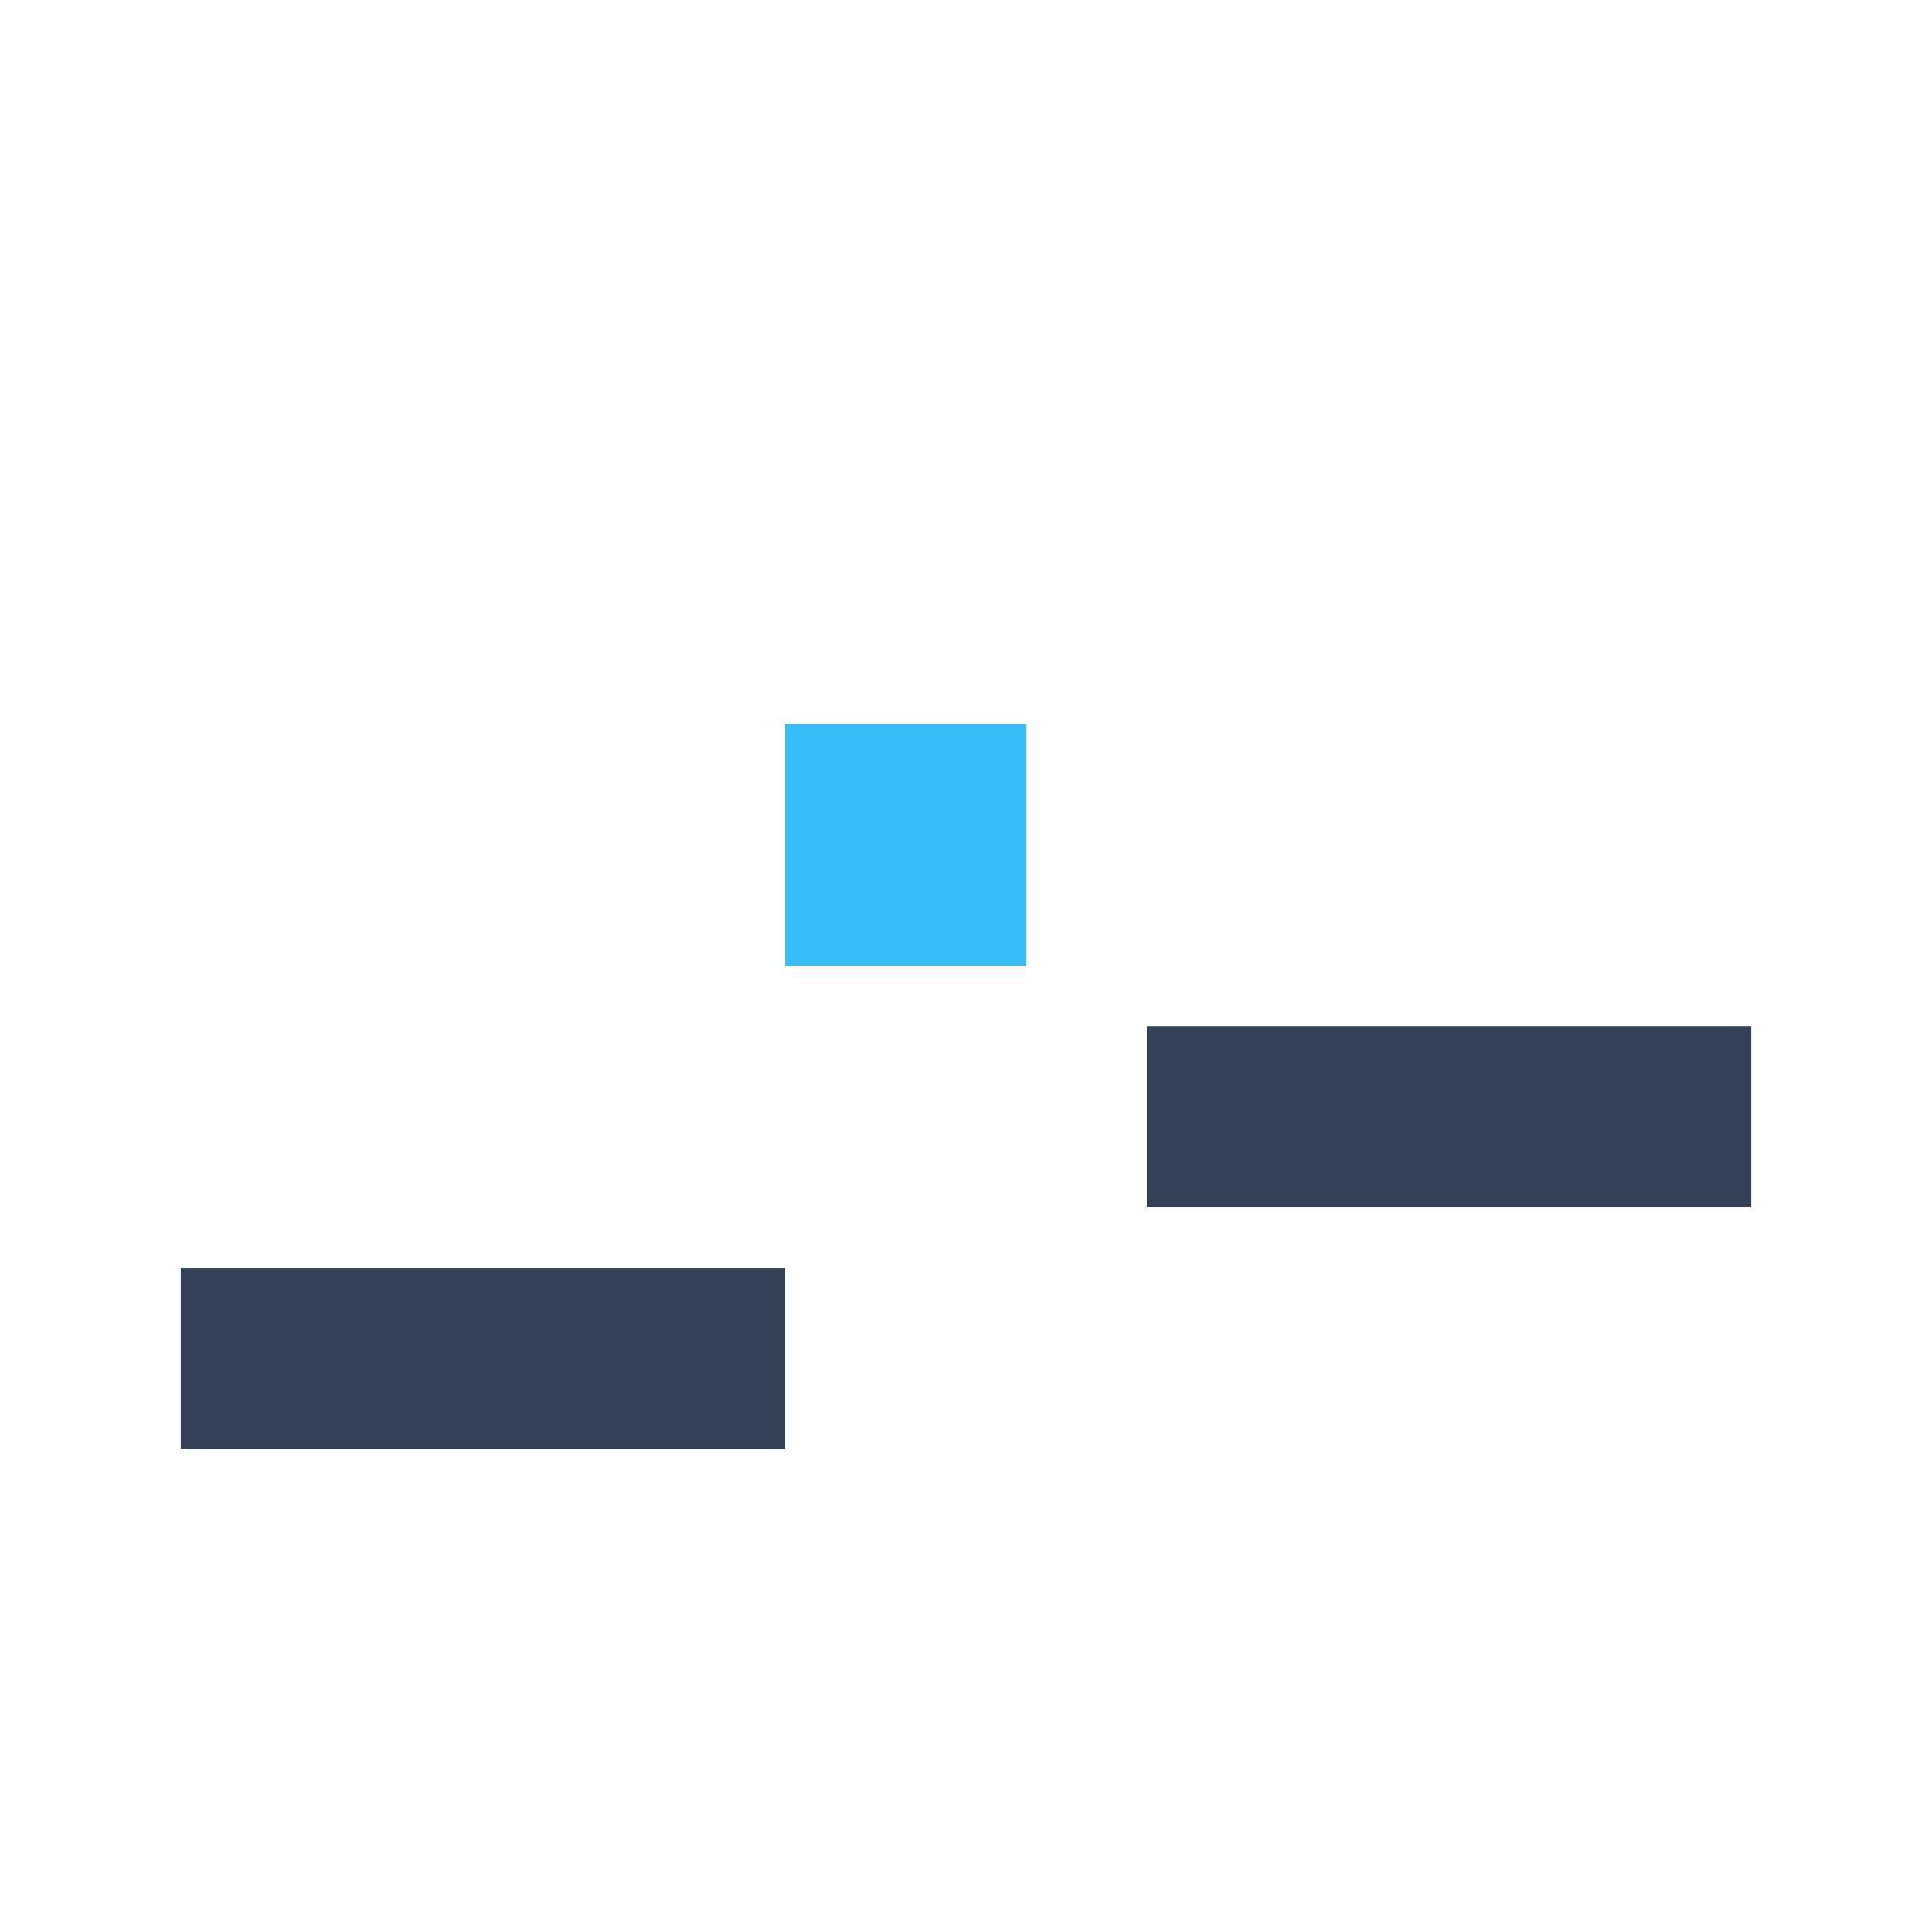
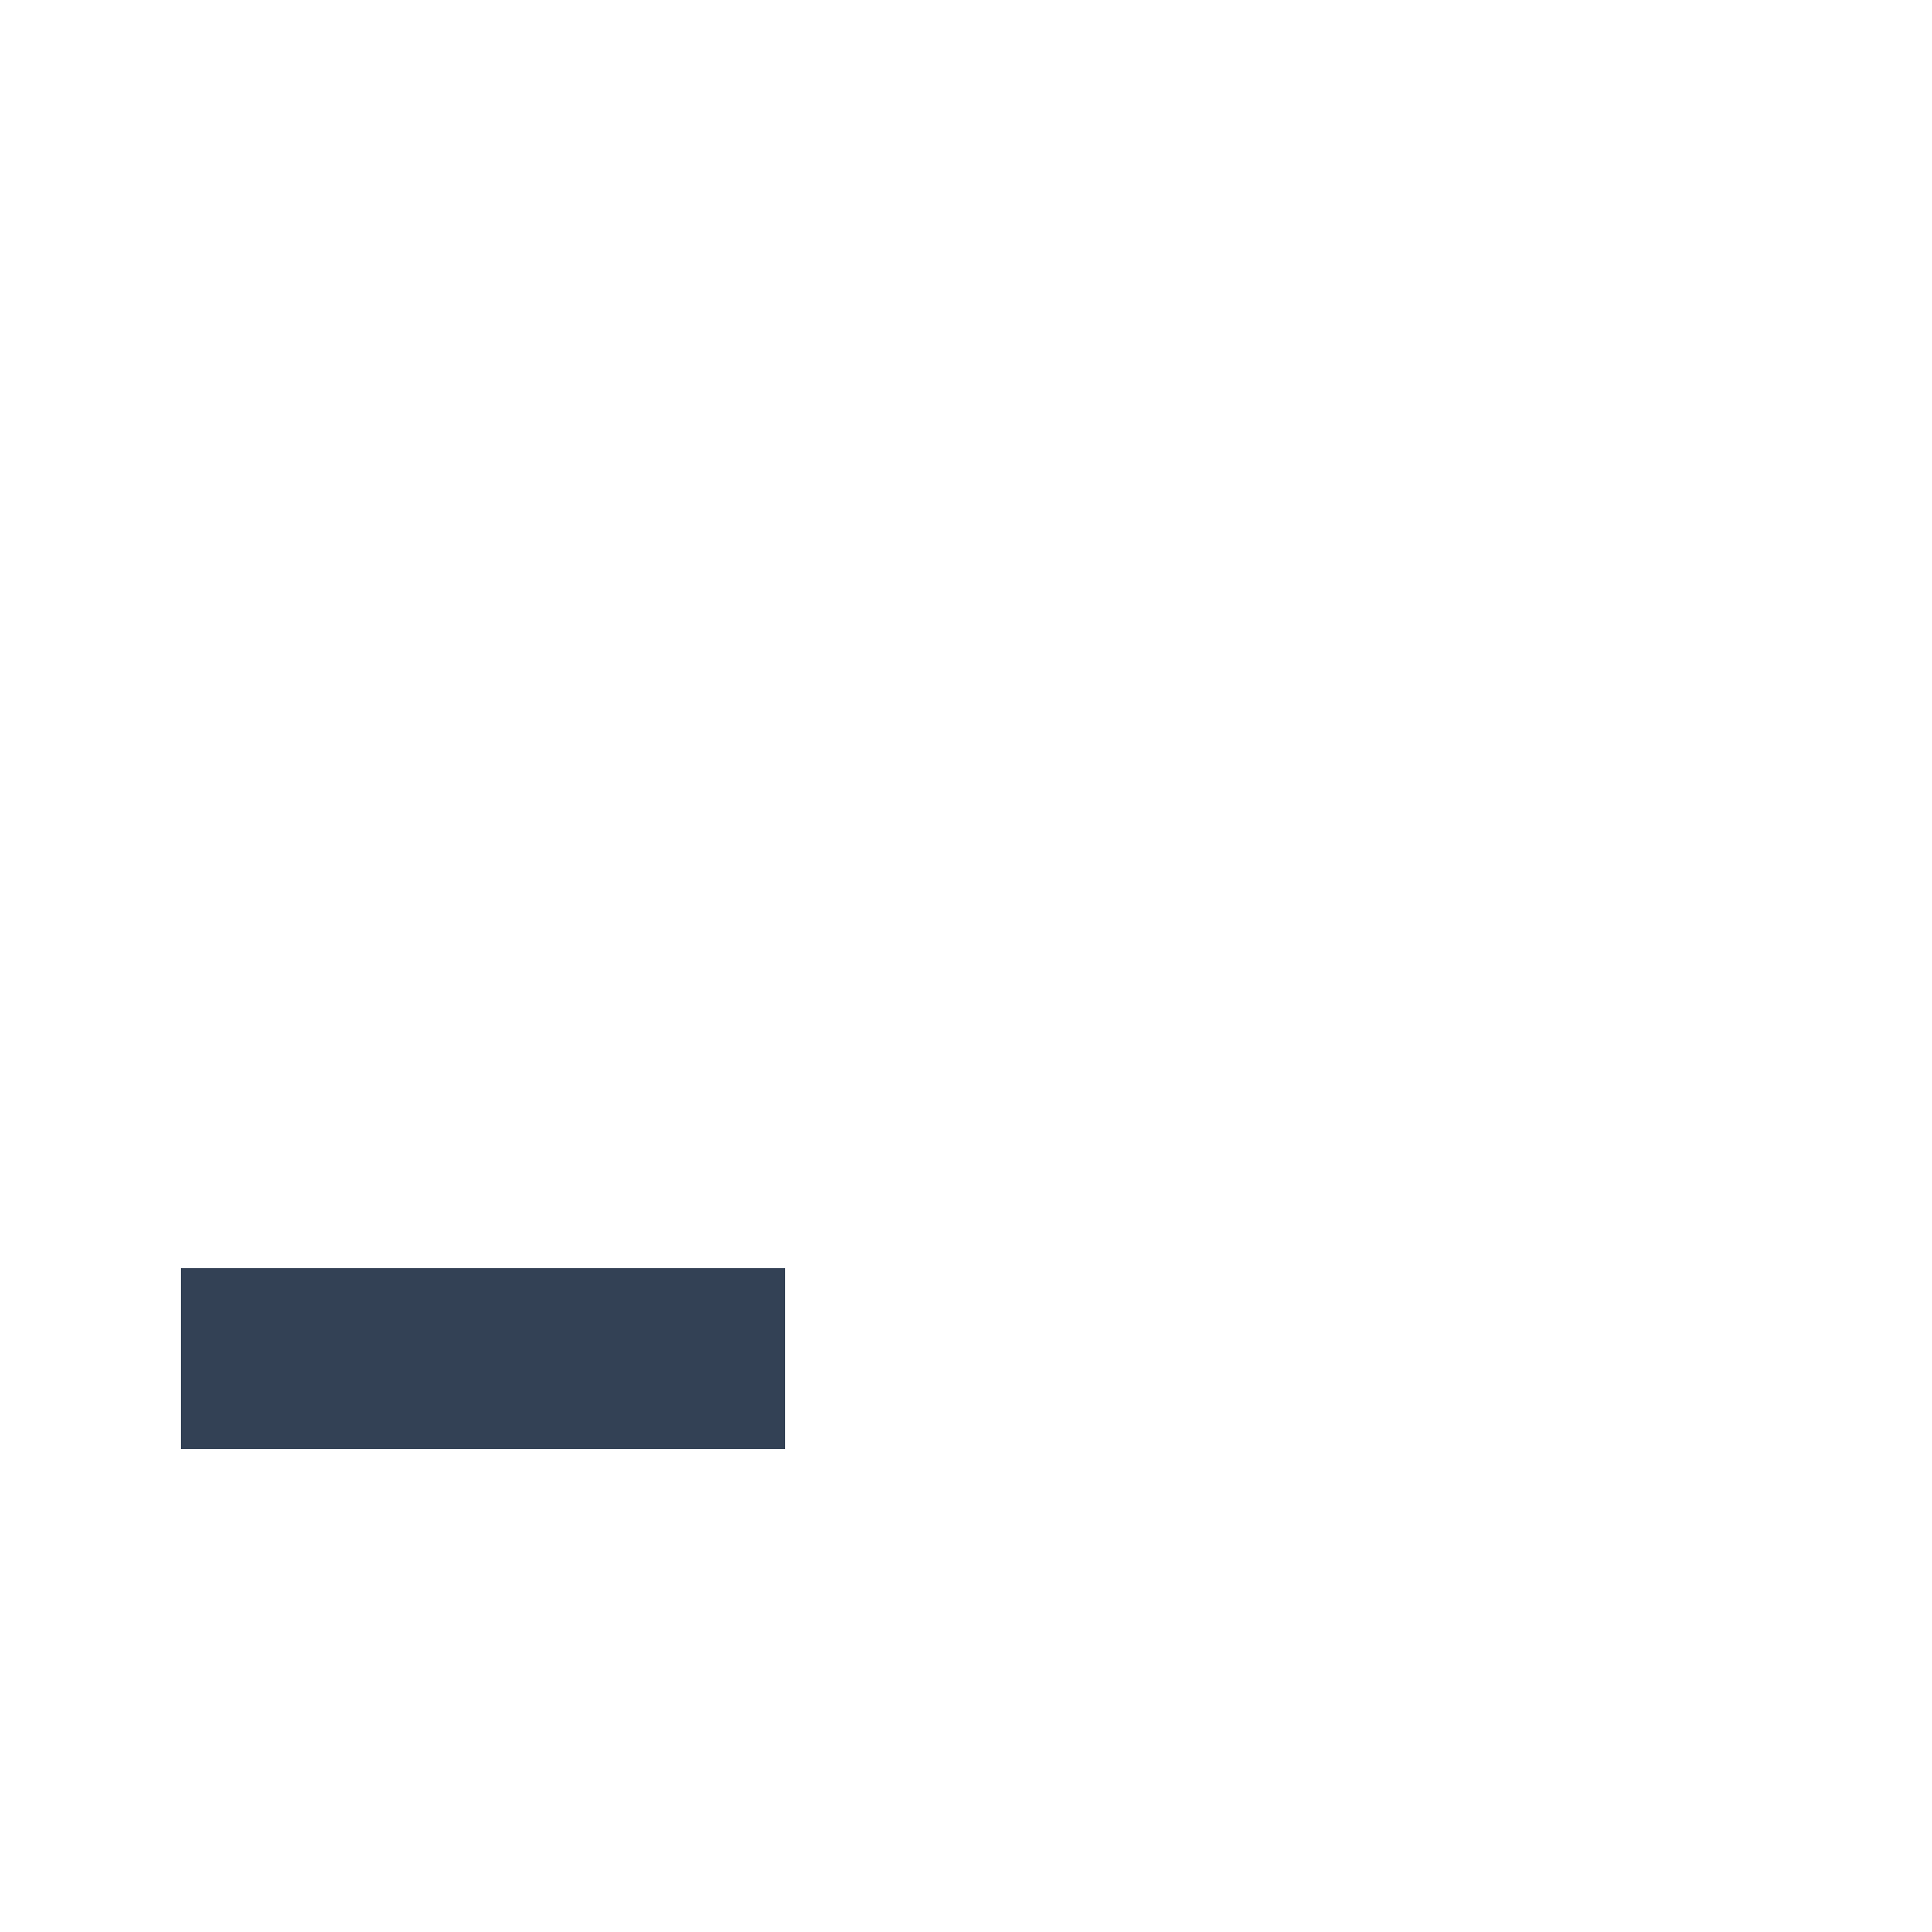
<svg xmlns="http://www.w3.org/2000/svg" width="64" height="64" viewBox="0 0 64 64" shape-rendering="crispEdges">
  <rect x="6" y="42" width="20" height="6" fill="#334155" />
-   <rect x="38" y="34" width="20" height="6" fill="#334155" />
-   <rect x="26" y="24" width="8" height="8" fill="#38bdf8" />
</svg>